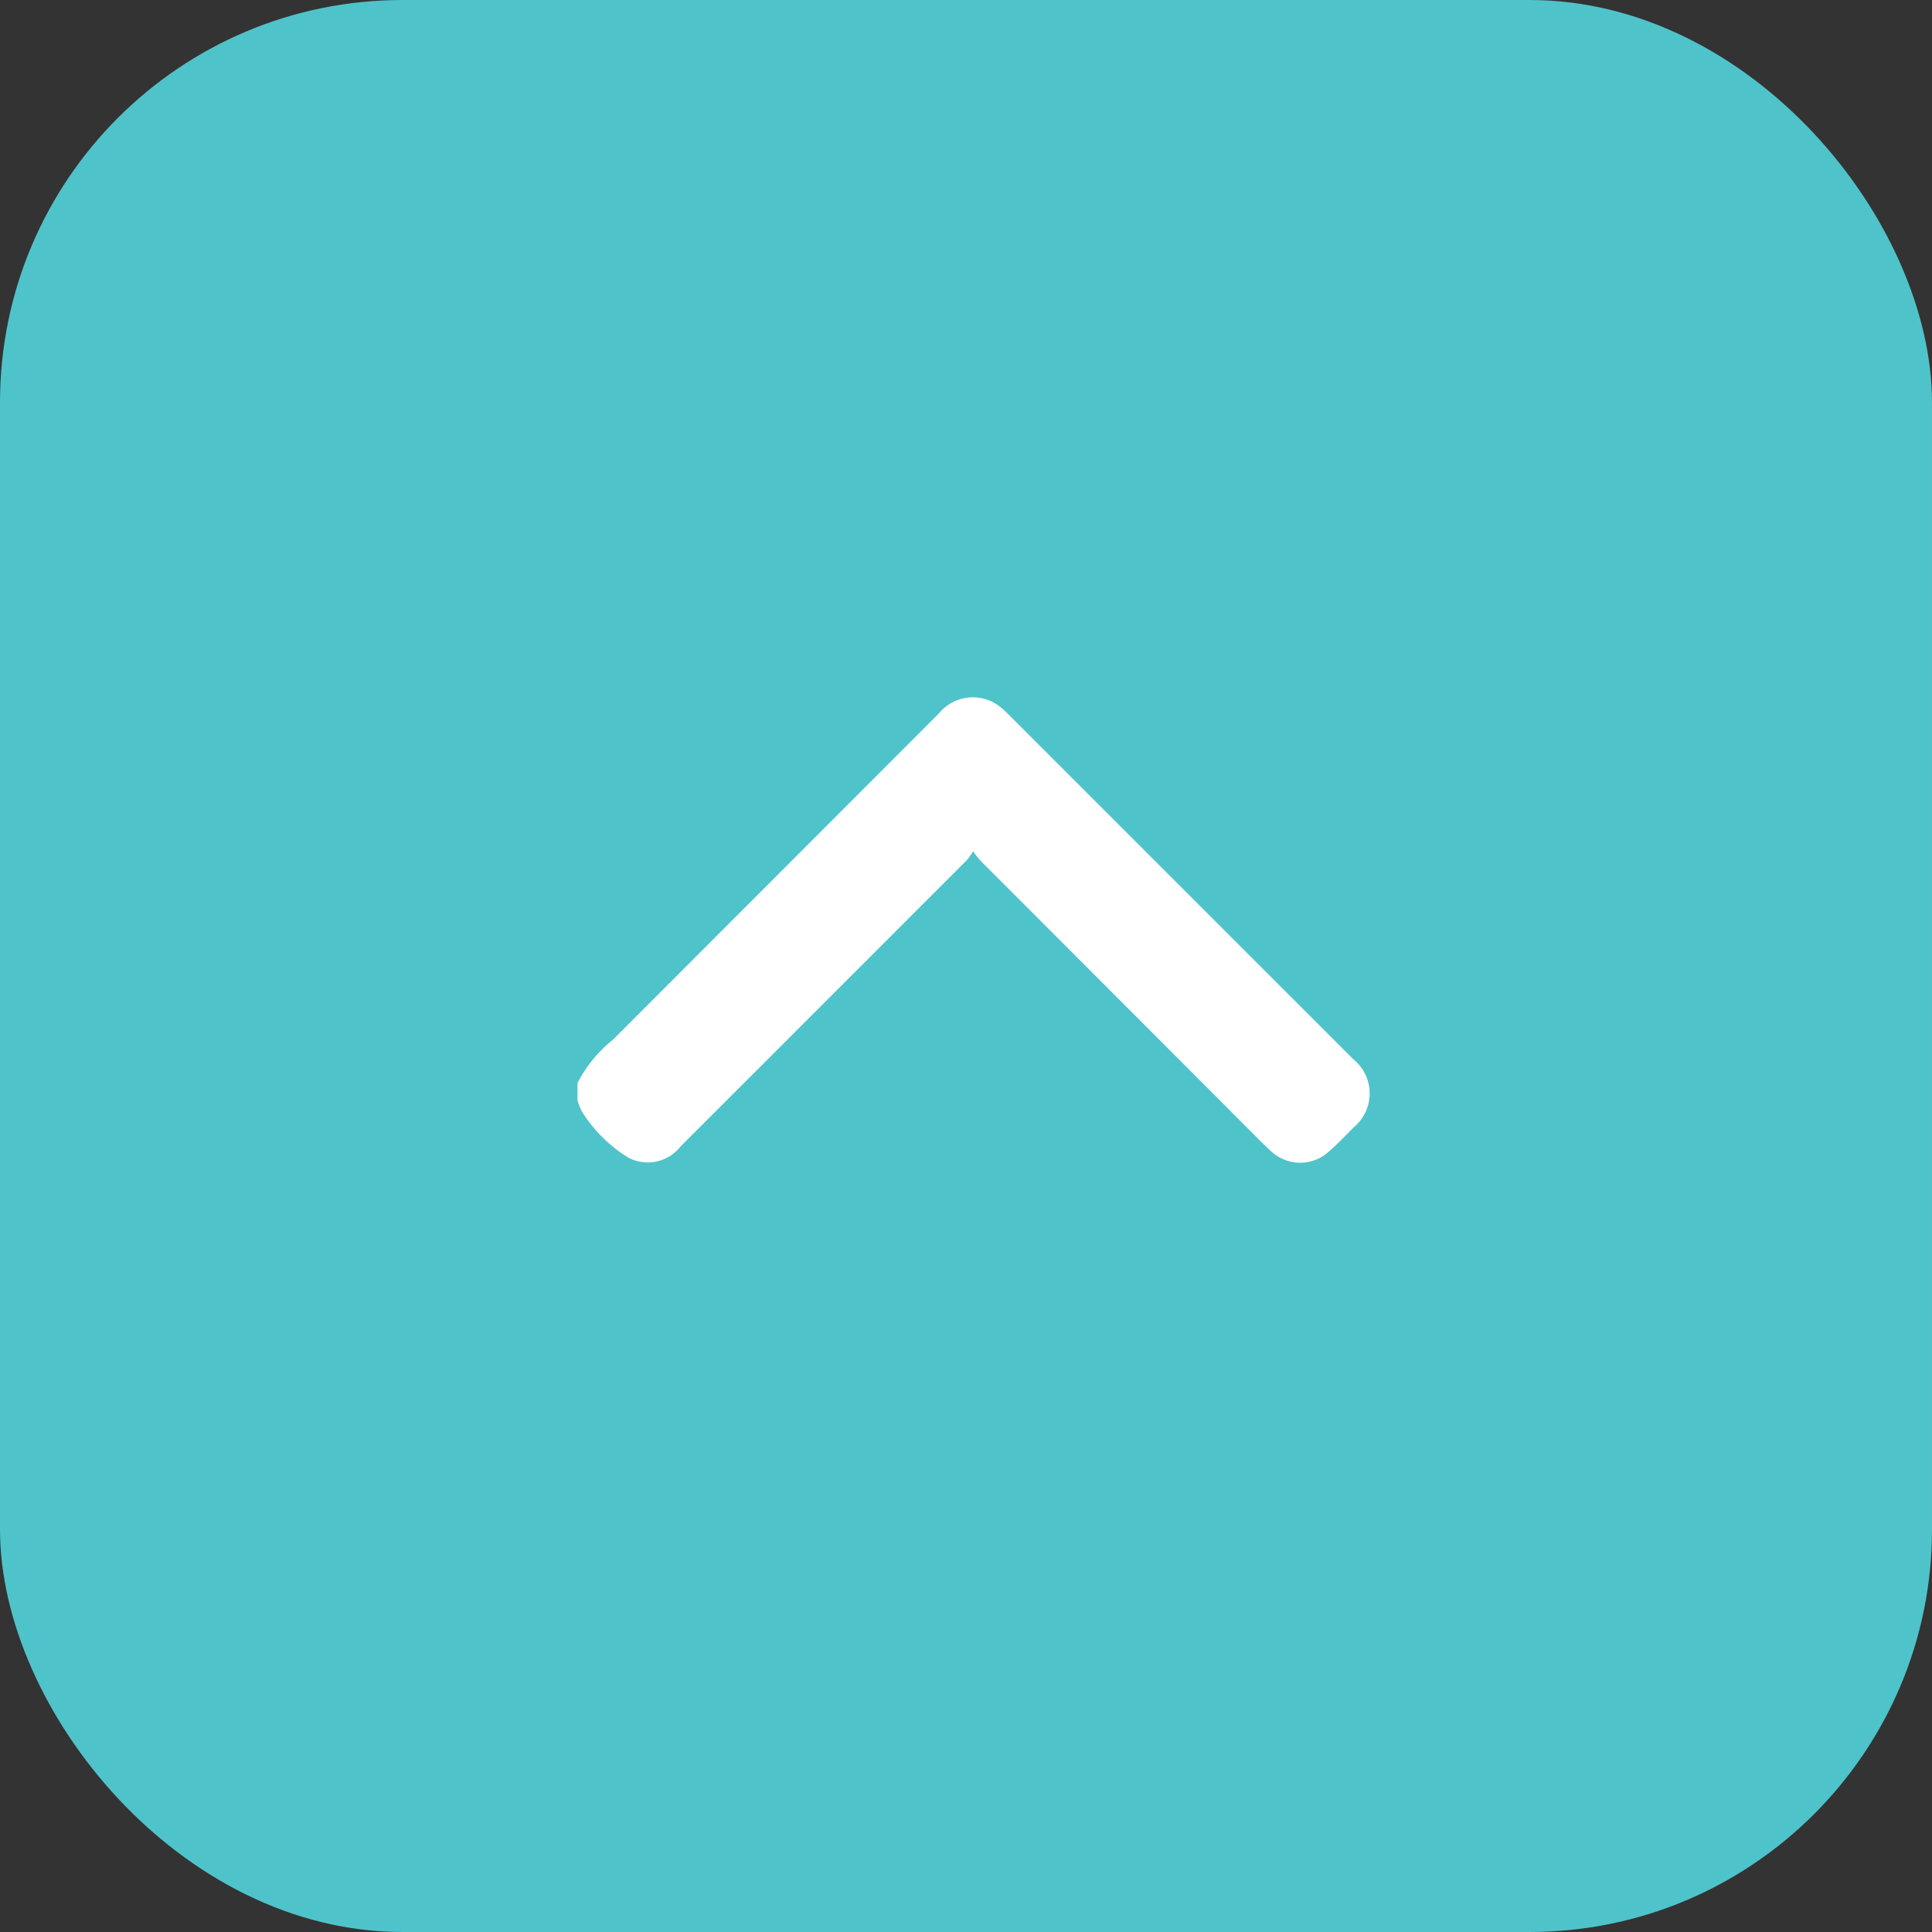
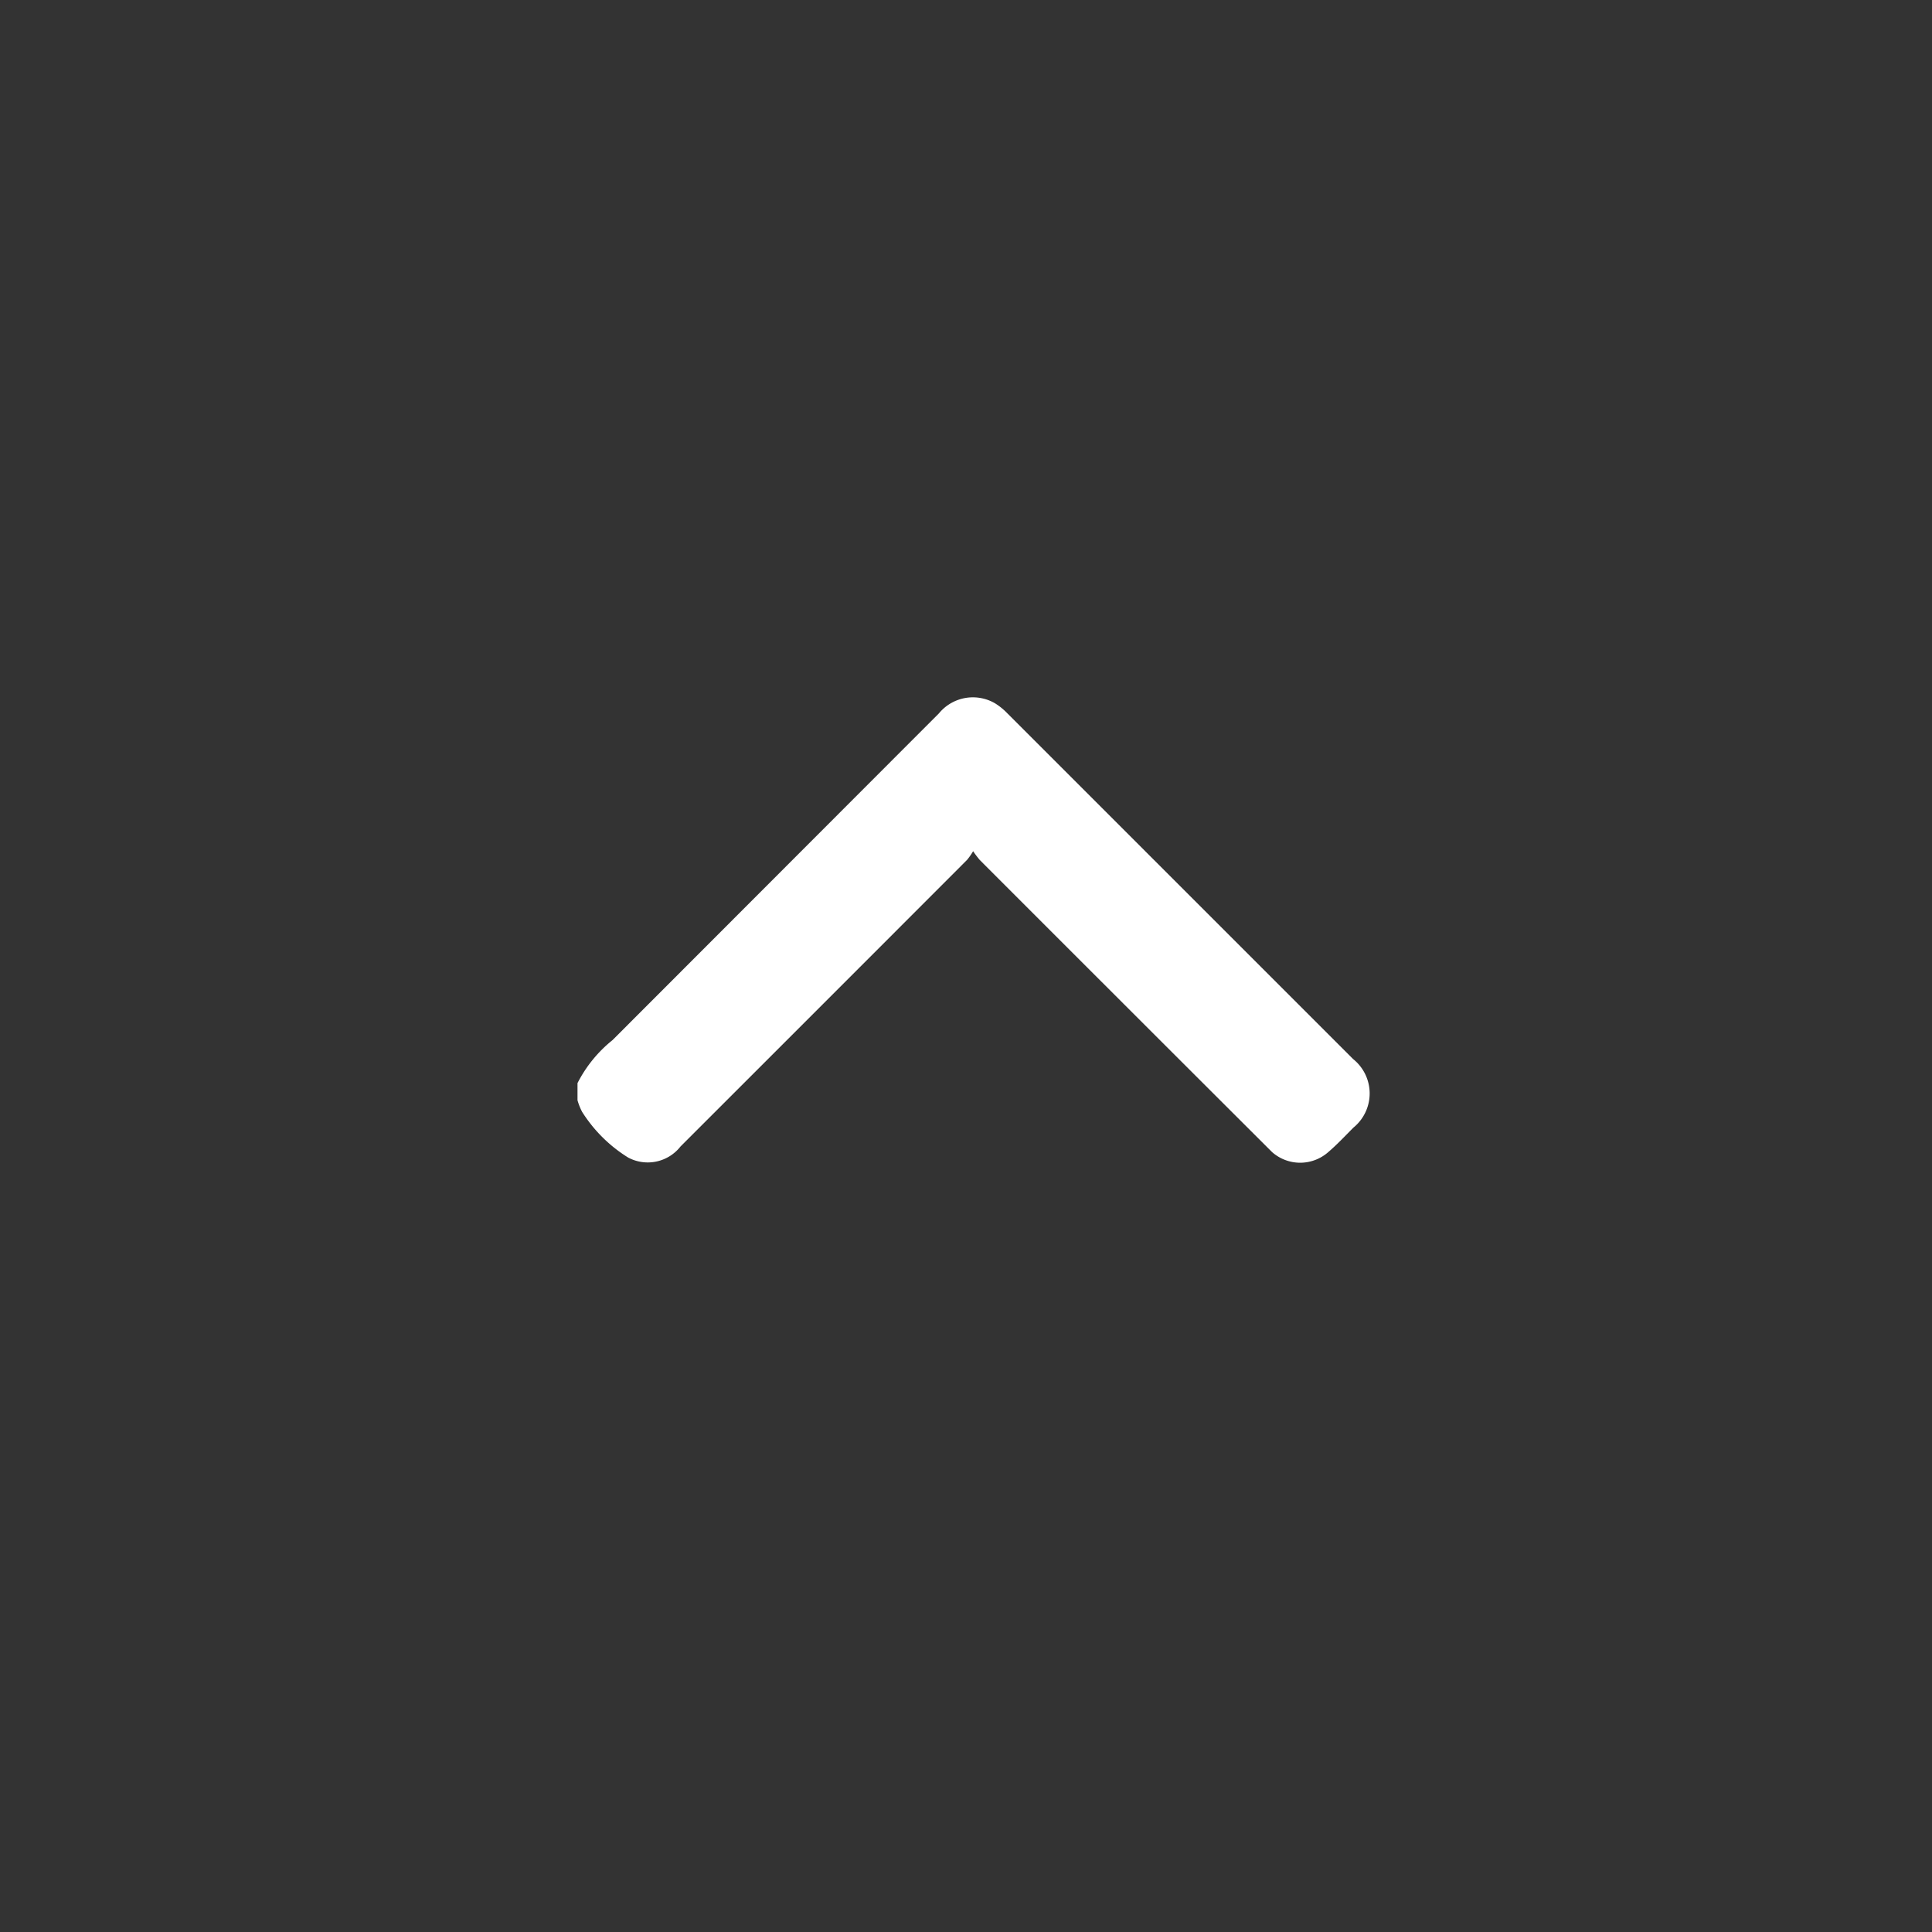
<svg xmlns="http://www.w3.org/2000/svg" width="48" height="48" viewBox="0 0 48 48">
  <rect x="0" y="0" width="48" height="48" fill="#333333" stroke="none" />
  <g id="Group_16158" data-name="Group 16158" transform="translate(-1795.624 -3535.624)">
-     <rect id="Rectangle_13996" data-name="Rectangle 13996" width="48" height="48" rx="10" transform="translate(1795.624 3535.624)" fill="#4fc3ca" />
    <g id="Group_15324" data-name="Group 15324" transform="translate(1829.652 3552.947) rotate(90)">
      <g id="Group_31" data-name="Group 31" transform="translate(0 0)">
-         <path id="Path_190" data-name="Path 190" d="M9.587,19.68a3.277,3.277,0,0,1-1.07-.871Q4.459,14.755.4,10.7A1.092,1.092,0,0,1,.15,9.308,1.579,1.579,0,0,1,.4,9Q4.7,4.7,8.99.409A1.094,1.094,0,0,1,10.69.4c.208.208.425.41.615.633A1.054,1.054,0,0,1,11.3,2.424c-.058.068-.122.131-.185.2Q7.579,6.152,4.045,9.684a2.484,2.484,0,0,1-.22.167A1.688,1.688,0,0,1,4.039,10q3.562,3.558,7.121,7.12a1.035,1.035,0,0,1,.277,1.3A3.589,3.589,0,0,1,10.3,19.566a1.484,1.484,0,0,1-.288.114Z" fill="#fff" />
+         <path id="Path_190" data-name="Path 190" d="M9.587,19.68a3.277,3.277,0,0,1-1.07-.871Q4.459,14.755.4,10.7A1.092,1.092,0,0,1,.15,9.308,1.579,1.579,0,0,1,.4,9Q4.7,4.7,8.99.409A1.094,1.094,0,0,1,10.69.4c.208.208.425.41.615.633A1.054,1.054,0,0,1,11.3,2.424Q7.579,6.152,4.045,9.684a2.484,2.484,0,0,1-.22.167A1.688,1.688,0,0,1,4.039,10q3.562,3.558,7.121,7.12a1.035,1.035,0,0,1,.277,1.3A3.589,3.589,0,0,1,10.3,19.566a1.484,1.484,0,0,1-.288.114Z" fill="#fff" />
      </g>
    </g>
  </g>
</svg>